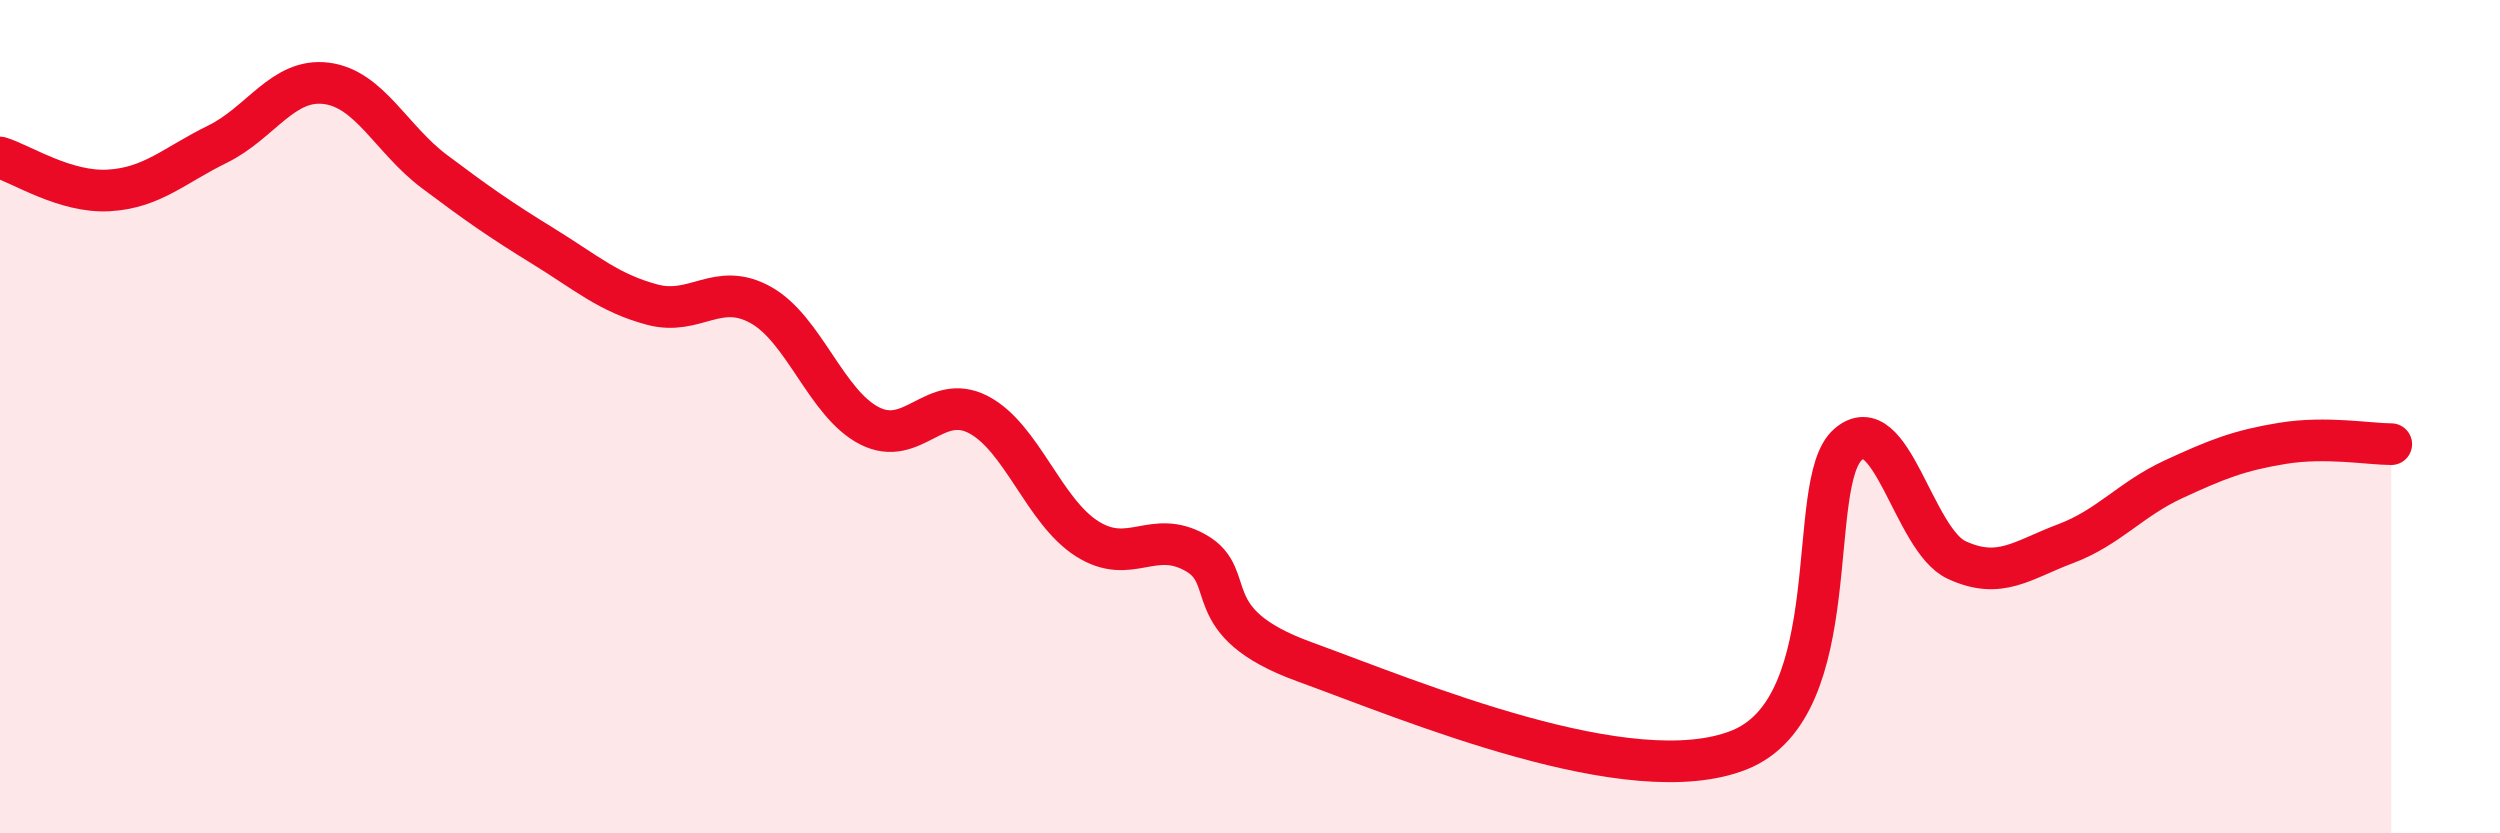
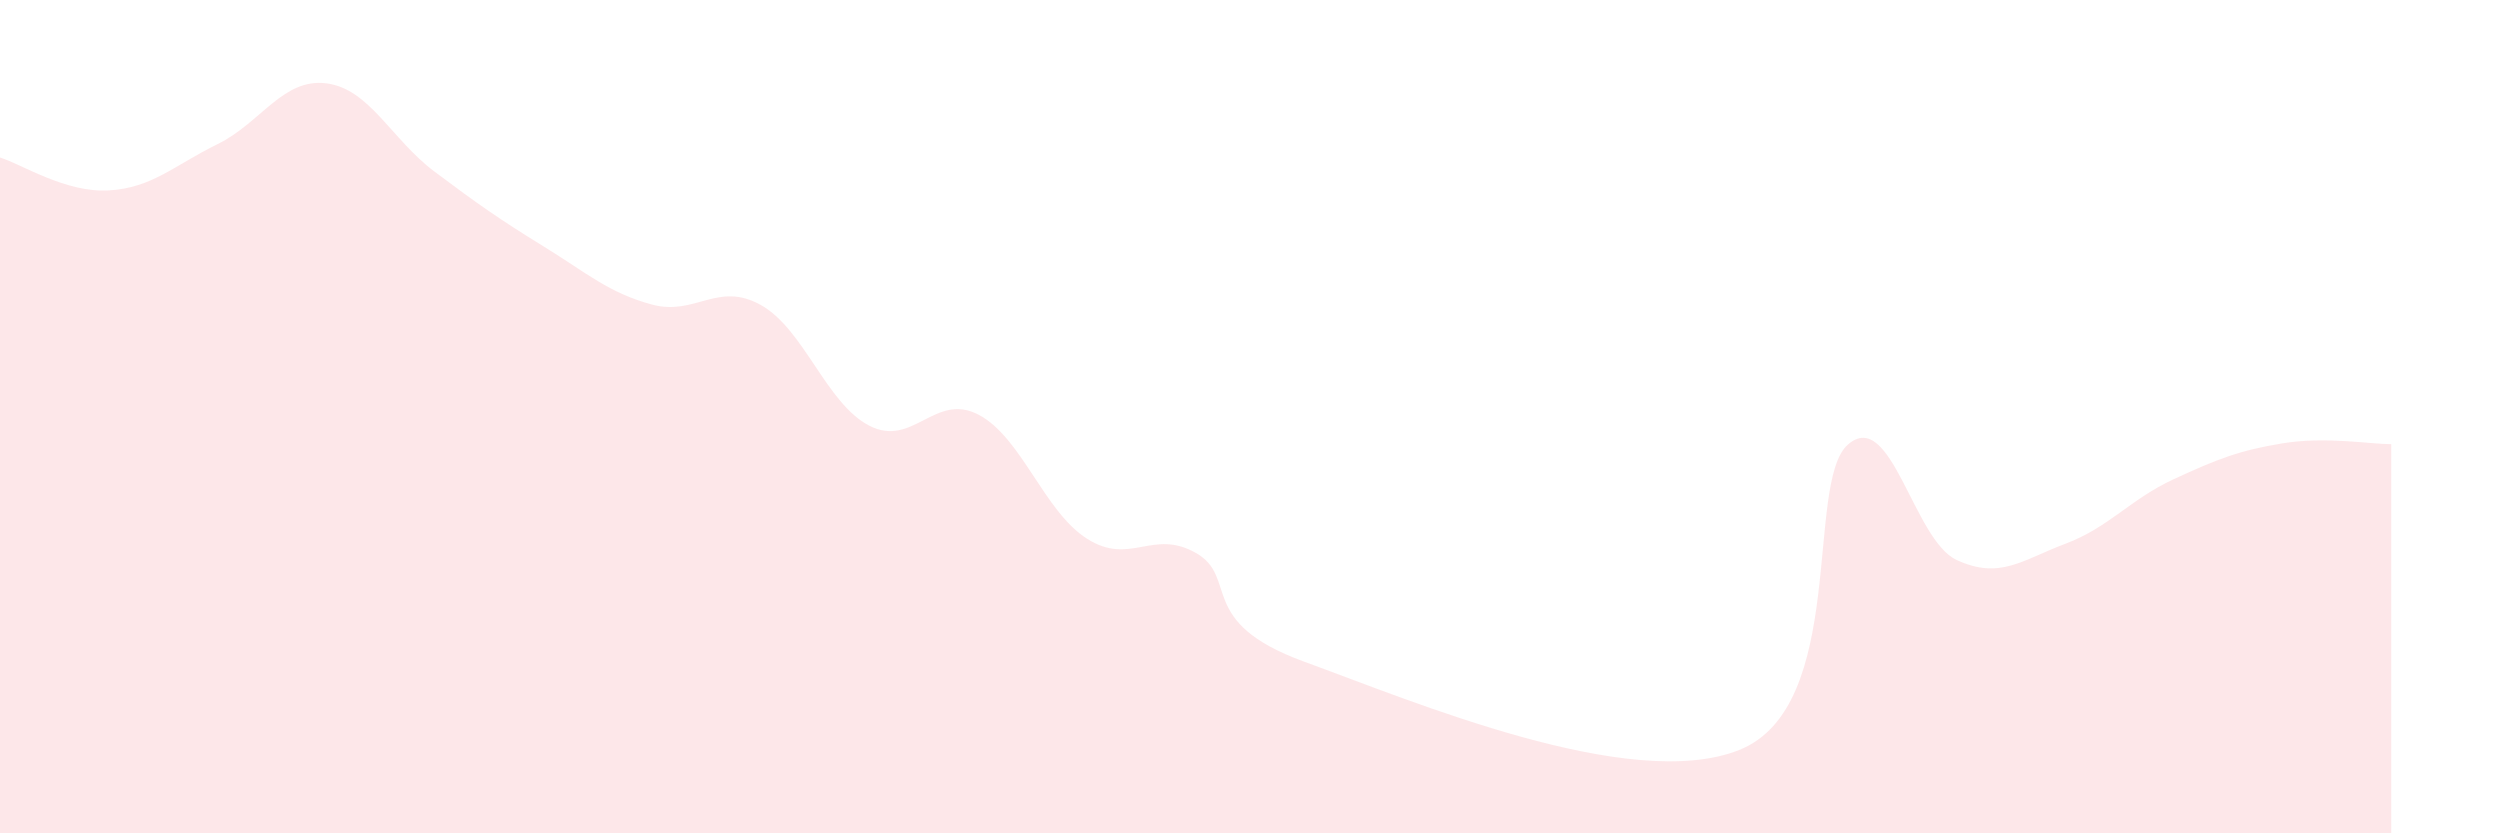
<svg xmlns="http://www.w3.org/2000/svg" width="60" height="20" viewBox="0 0 60 20">
  <path d="M 0,3.78 C 0.52,3.94 1.57,4.63 2.61,4.57 C 3.65,4.51 4.18,3.97 5.22,3.46 C 6.26,2.95 6.79,1.87 7.83,2 C 8.87,2.13 9.39,3.34 10.43,4.12 C 11.47,4.9 12,5.27 13.04,5.91 C 14.08,6.55 14.61,7.03 15.65,7.31 C 16.69,7.59 17.22,6.74 18.26,7.32 C 19.3,7.9 19.83,9.69 20.87,10.22 C 21.91,10.75 22.44,9.41 23.48,9.95 C 24.52,10.49 25.05,12.27 26.09,12.93 C 27.13,13.59 27.66,12.68 28.7,13.27 C 29.74,13.86 28.69,14.93 31.3,15.88 C 33.91,16.83 39.13,19.04 41.74,18 C 44.35,16.96 43.31,11.58 44.35,10.67 C 45.39,9.76 45.92,12.96 46.96,13.44 C 48,13.92 48.53,13.44 49.57,13.05 C 50.61,12.66 51.13,11.98 52.17,11.5 C 53.21,11.02 53.74,10.81 54.78,10.64 C 55.82,10.47 56.87,10.66 57.39,10.66L57.39 20L0 20Z" fill="#EB0A25" opacity="0.1" stroke-linecap="round" stroke-linejoin="round" />
-   <path d="M 0,3.78 C 0.52,3.94 1.57,4.63 2.61,4.57 C 3.65,4.51 4.18,3.97 5.22,3.46 C 6.26,2.95 6.79,1.87 7.83,2 C 8.87,2.13 9.39,3.34 10.43,4.12 C 11.47,4.9 12,5.27 13.04,5.91 C 14.08,6.55 14.61,7.03 15.65,7.31 C 16.69,7.59 17.22,6.74 18.26,7.32 C 19.3,7.9 19.83,9.69 20.87,10.22 C 21.91,10.75 22.44,9.41 23.48,9.95 C 24.52,10.49 25.05,12.27 26.09,12.93 C 27.13,13.59 27.66,12.68 28.7,13.27 C 29.74,13.86 28.69,14.93 31.3,15.88 C 33.91,16.83 39.13,19.04 41.74,18 C 44.35,16.96 43.31,11.58 44.35,10.67 C 45.39,9.76 45.92,12.96 46.96,13.44 C 48,13.92 48.53,13.44 49.57,13.05 C 50.61,12.66 51.13,11.98 52.17,11.5 C 53.21,11.02 53.74,10.81 54.78,10.64 C 55.82,10.47 56.87,10.66 57.39,10.66" stroke="#EB0A25" stroke-width="1" fill="none" stroke-linecap="round" stroke-linejoin="round" />
</svg>